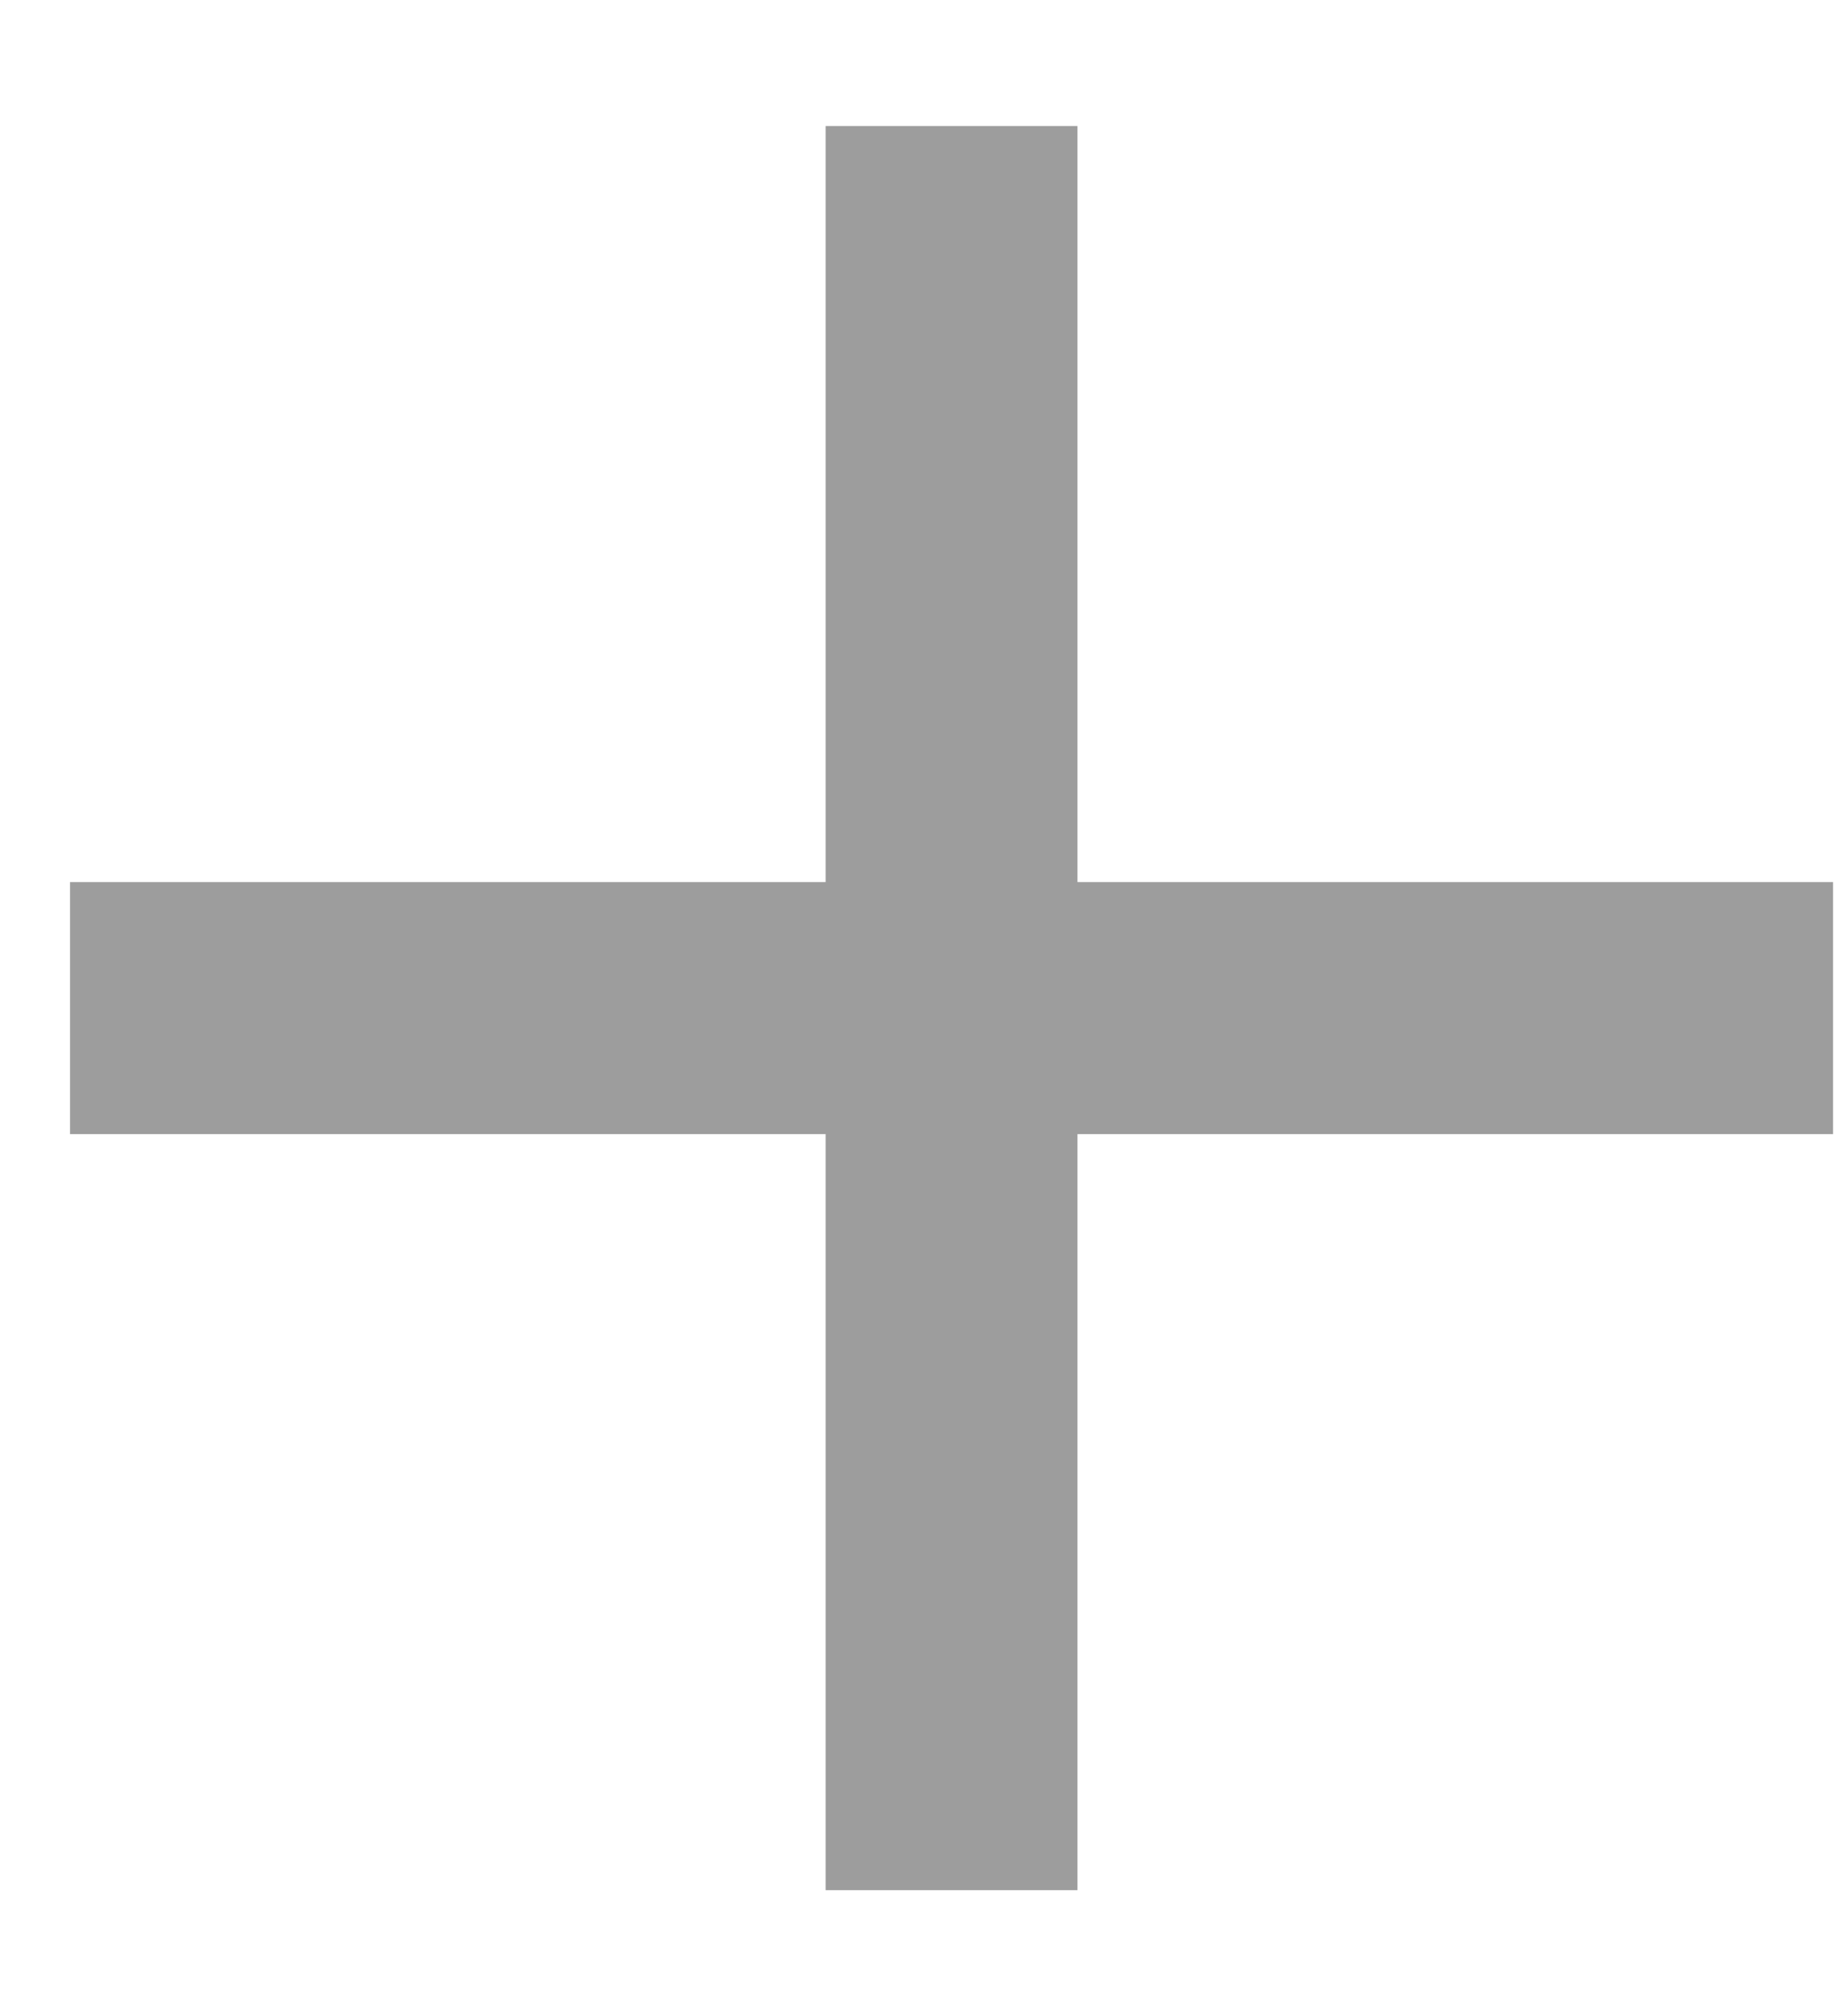
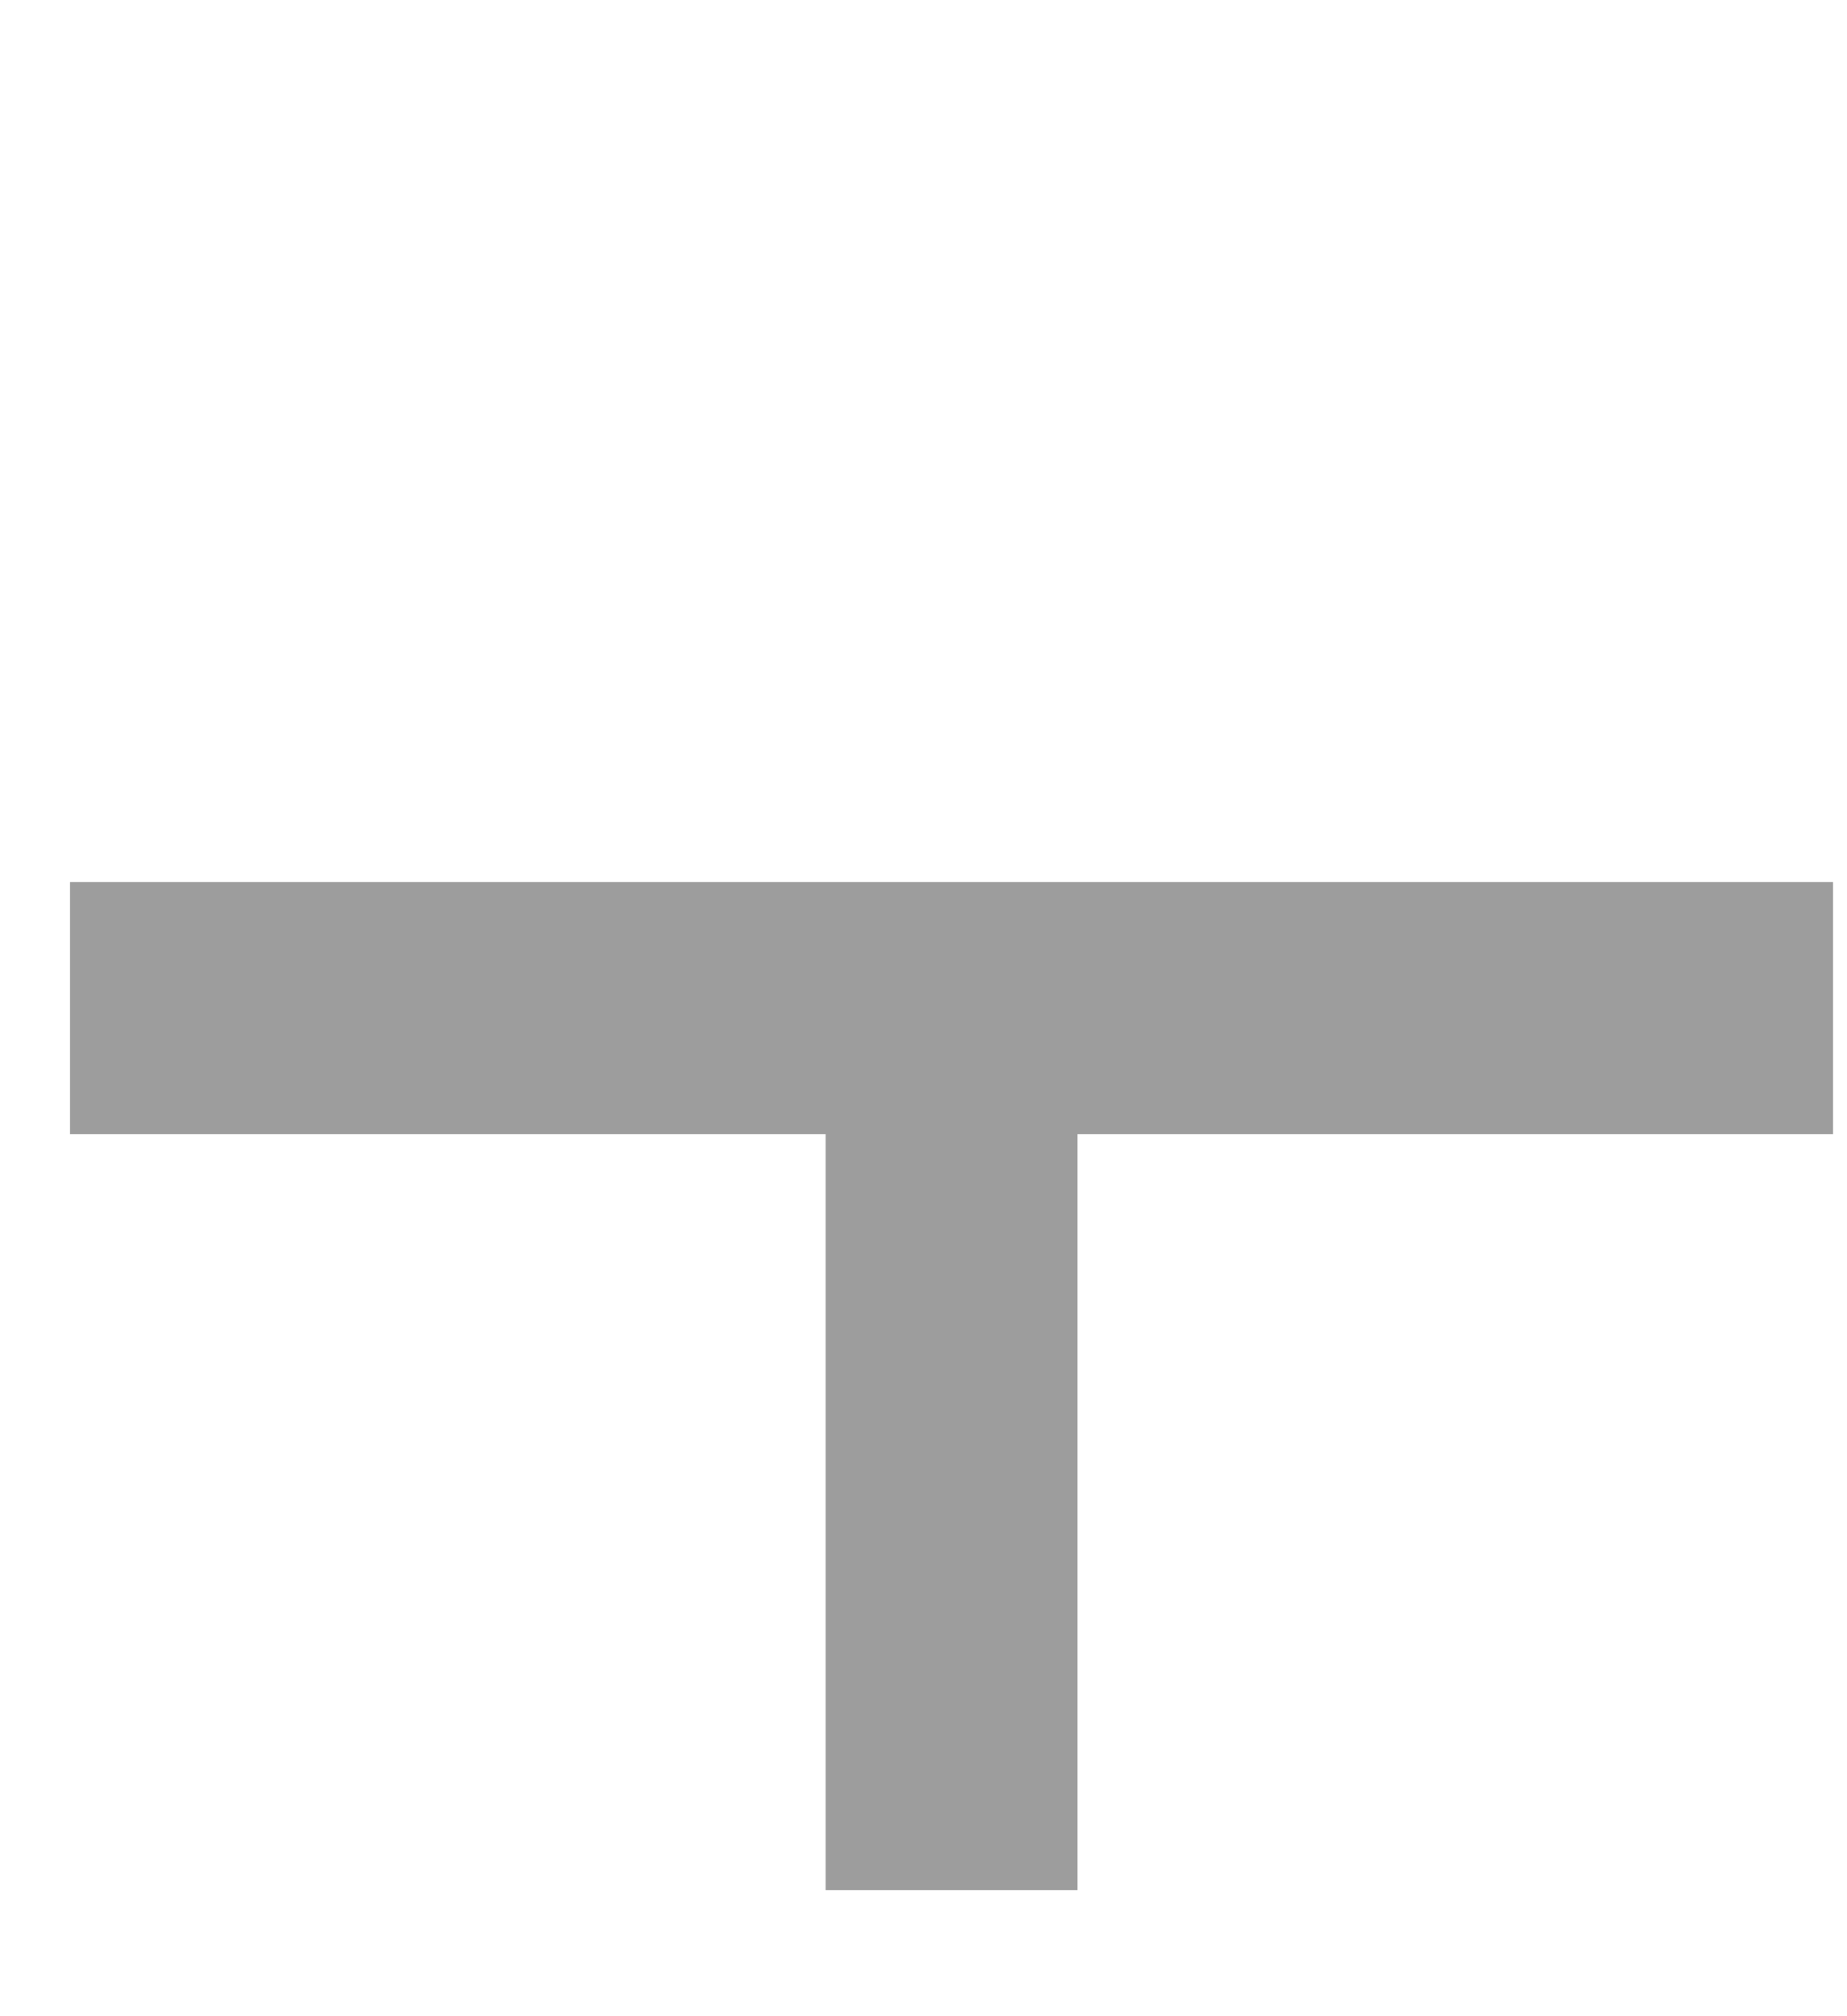
<svg xmlns="http://www.w3.org/2000/svg" width="11" height="12" viewBox="0 0 11 12" fill="none">
-   <path d="M10.917 6.75H6.417V11.25H4.917V6.75H0.417V5.25H4.917V0.75H6.417V5.25H10.917V6.75Z" fill="#9D9D9D" />
+   <path d="M10.917 6.75H6.417V11.25H4.917V6.75H0.417V5.25H4.917H6.417V5.25H10.917V6.75Z" fill="#9D9D9D" />
</svg>